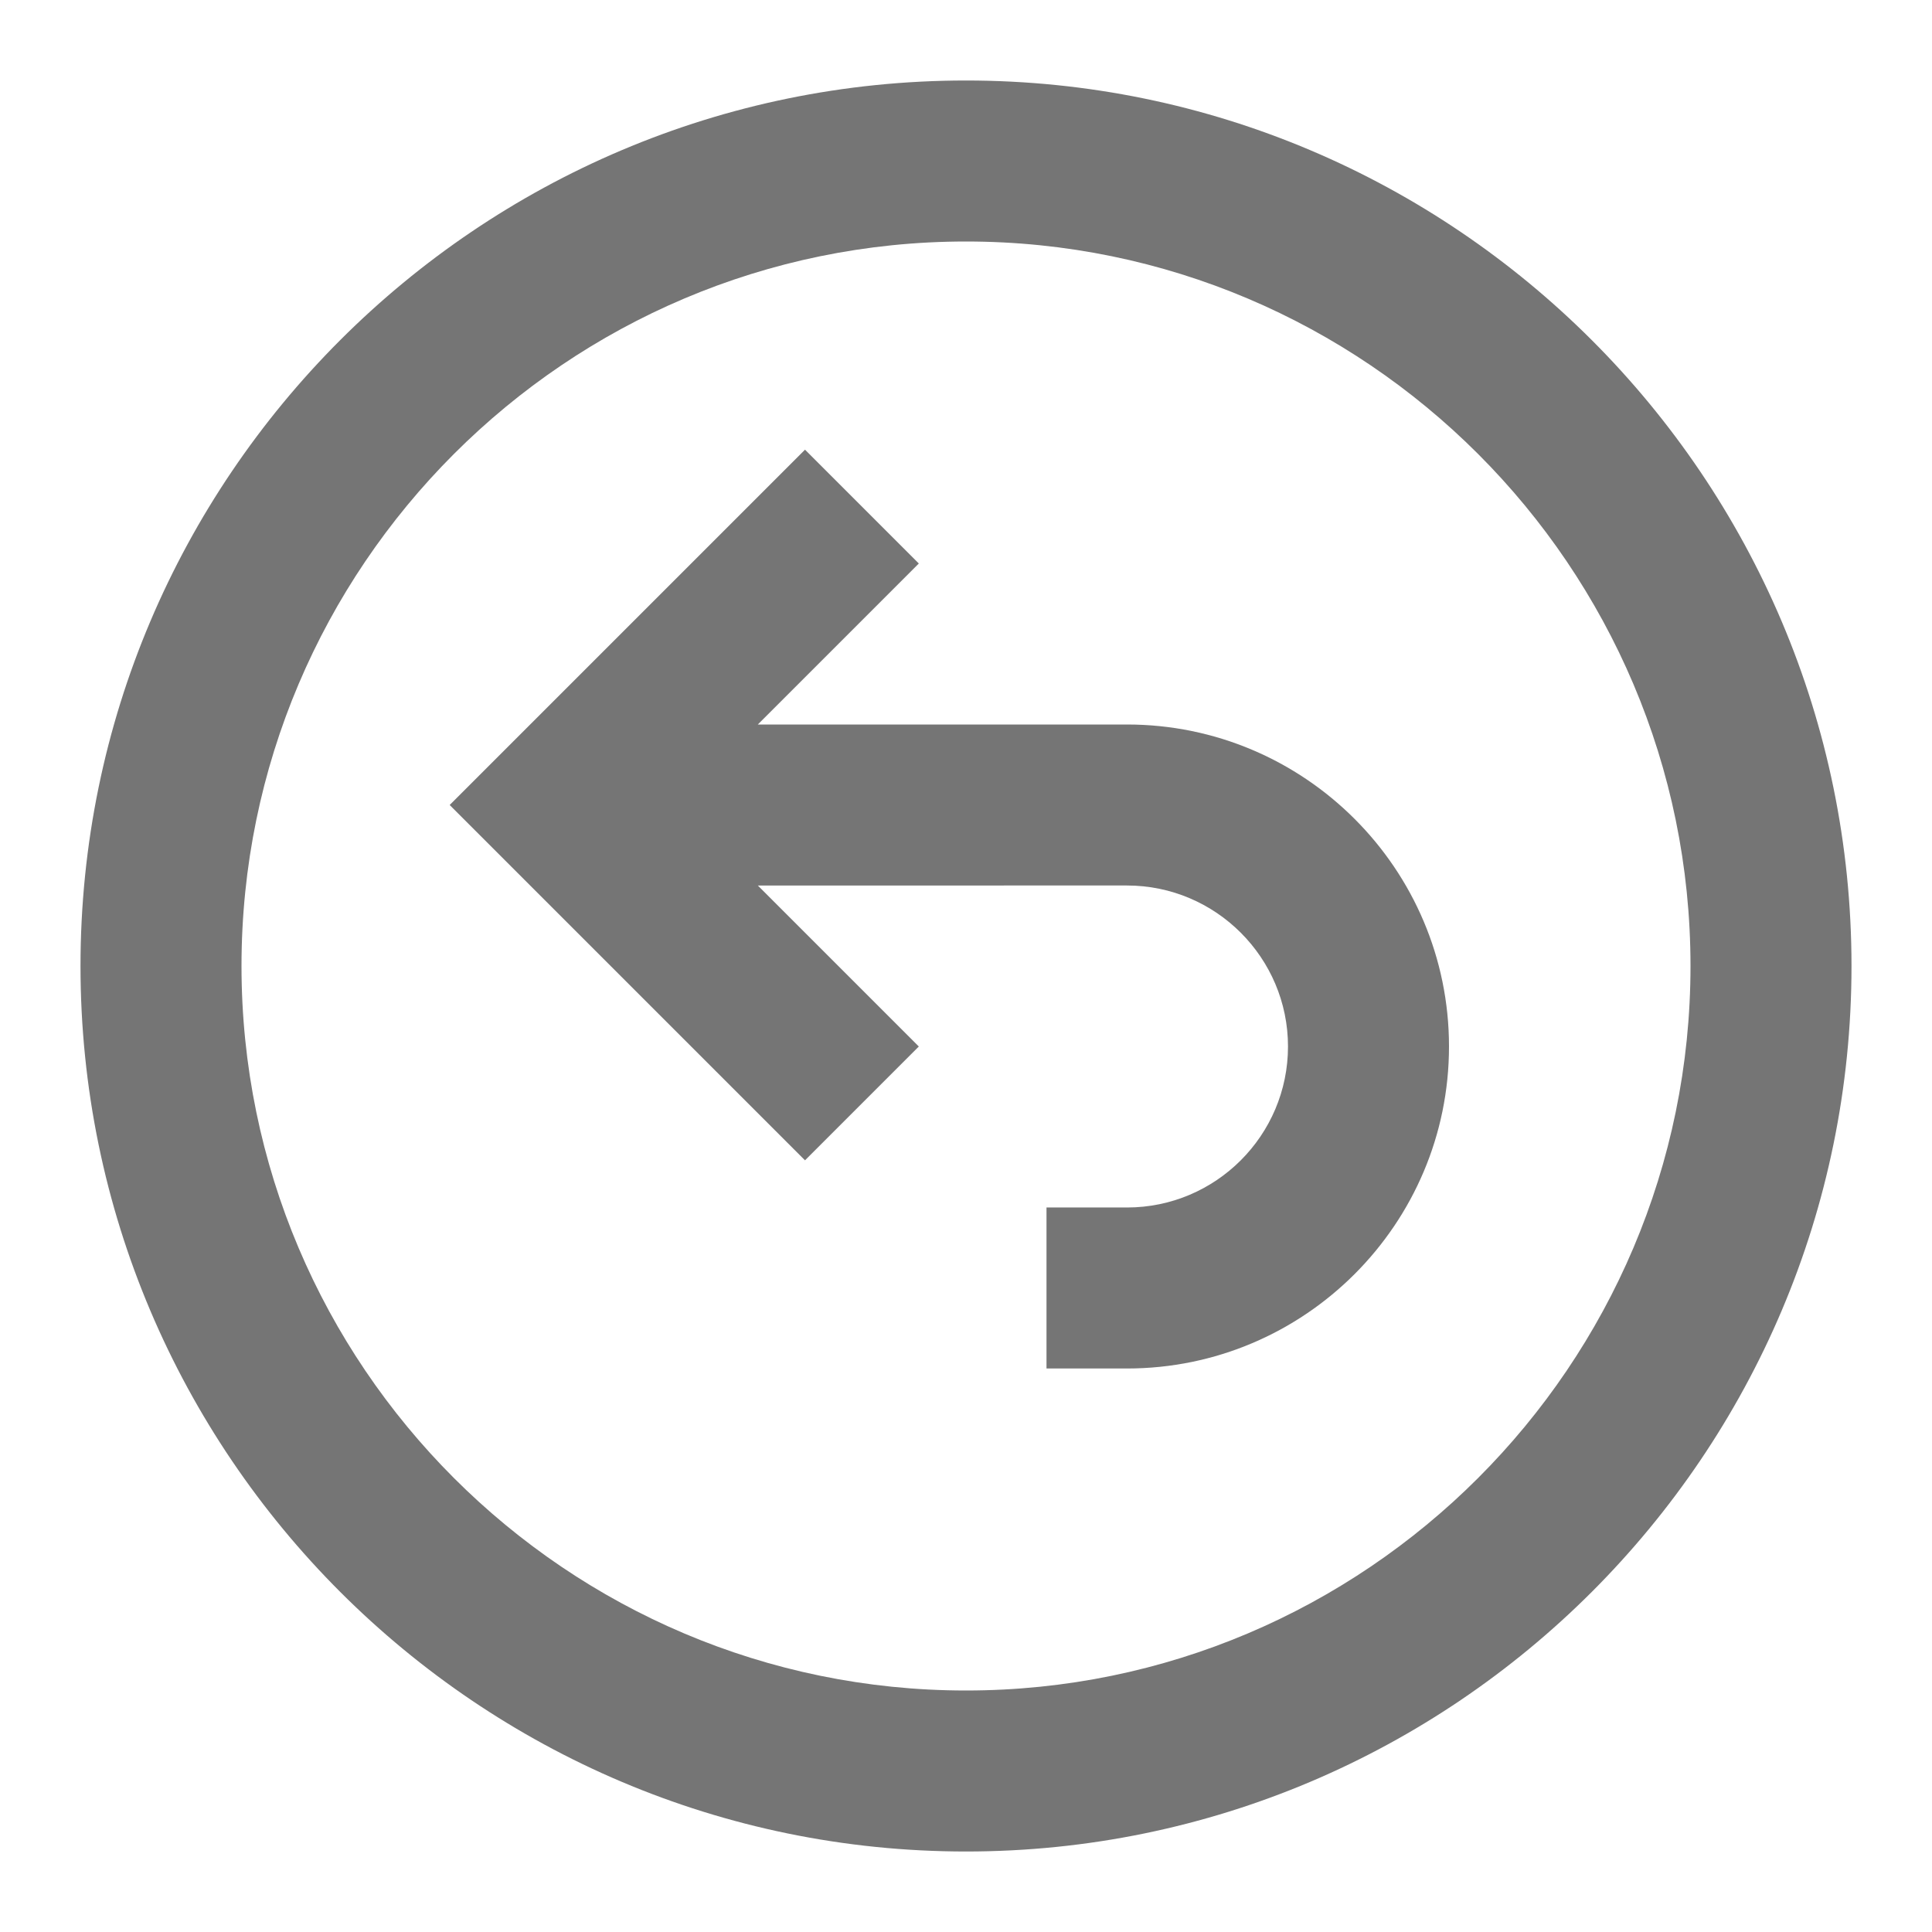
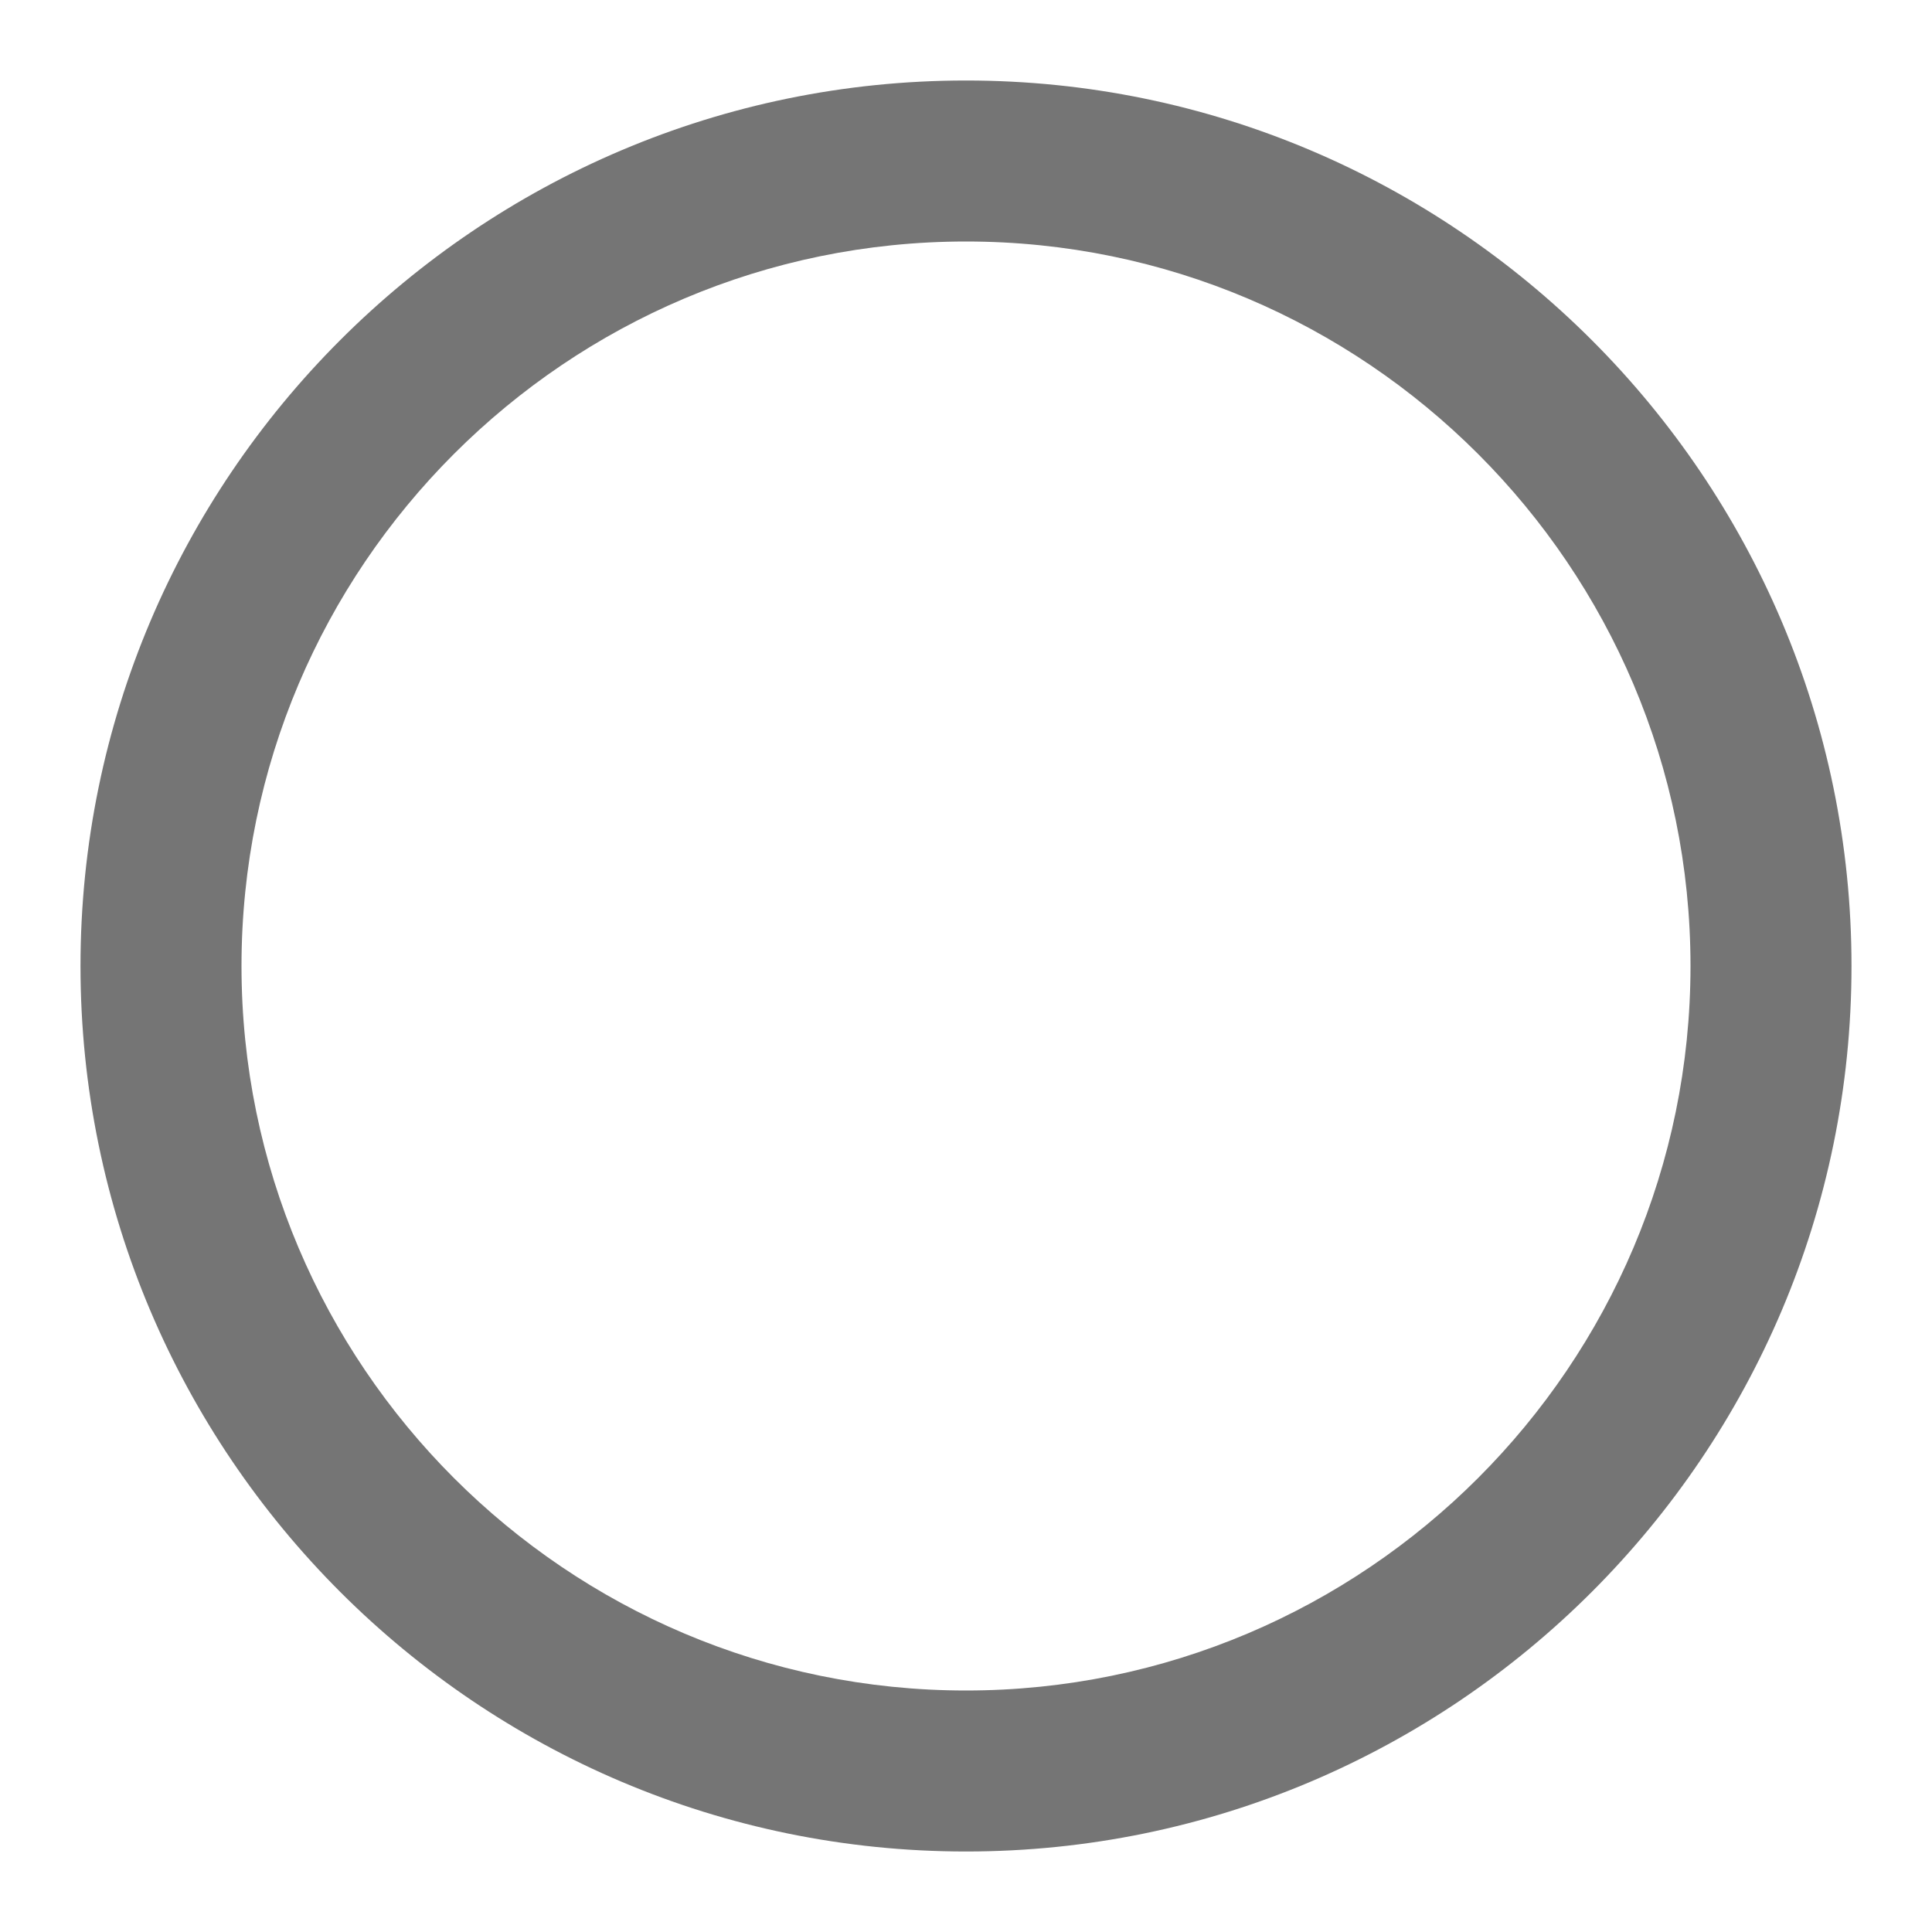
<svg xmlns="http://www.w3.org/2000/svg" version="1.1" x="0px" y="0px" width="24px" height="24px" viewBox="0 0 24 24" enable-background="new 0 0 24 24" xml:space="preserve">
  <g id="Frames-24px">
    <rect fill="none" width="24" height="24" />
  </g>
  <g id="Outline">
    <g>
      <path fill="#757575" d="M12,1C5.935,1,1,5.935,1,12c0,6.066,4.935,11,11,11s11-4.934,11-11C23,5.935,18.065,1,12,1z M12,21    c-4.962,0-9-4.037-9-9s4.038-9,9-9s9,4.037,9,9S16.962,21,12,21z" />
-       <path fill="#757575" d="M14,9H9.414l2-2L10,5.586L5.586,10L10,14.414L11.414,13l-2-2H14c1.103,0,2,0.898,2,2c0,1.103-0.897,2-2,2    h-1v2h1c2.206,0,4-1.794,4-4S16.206,9,14,9z" />
    </g>
  </g>
</svg>